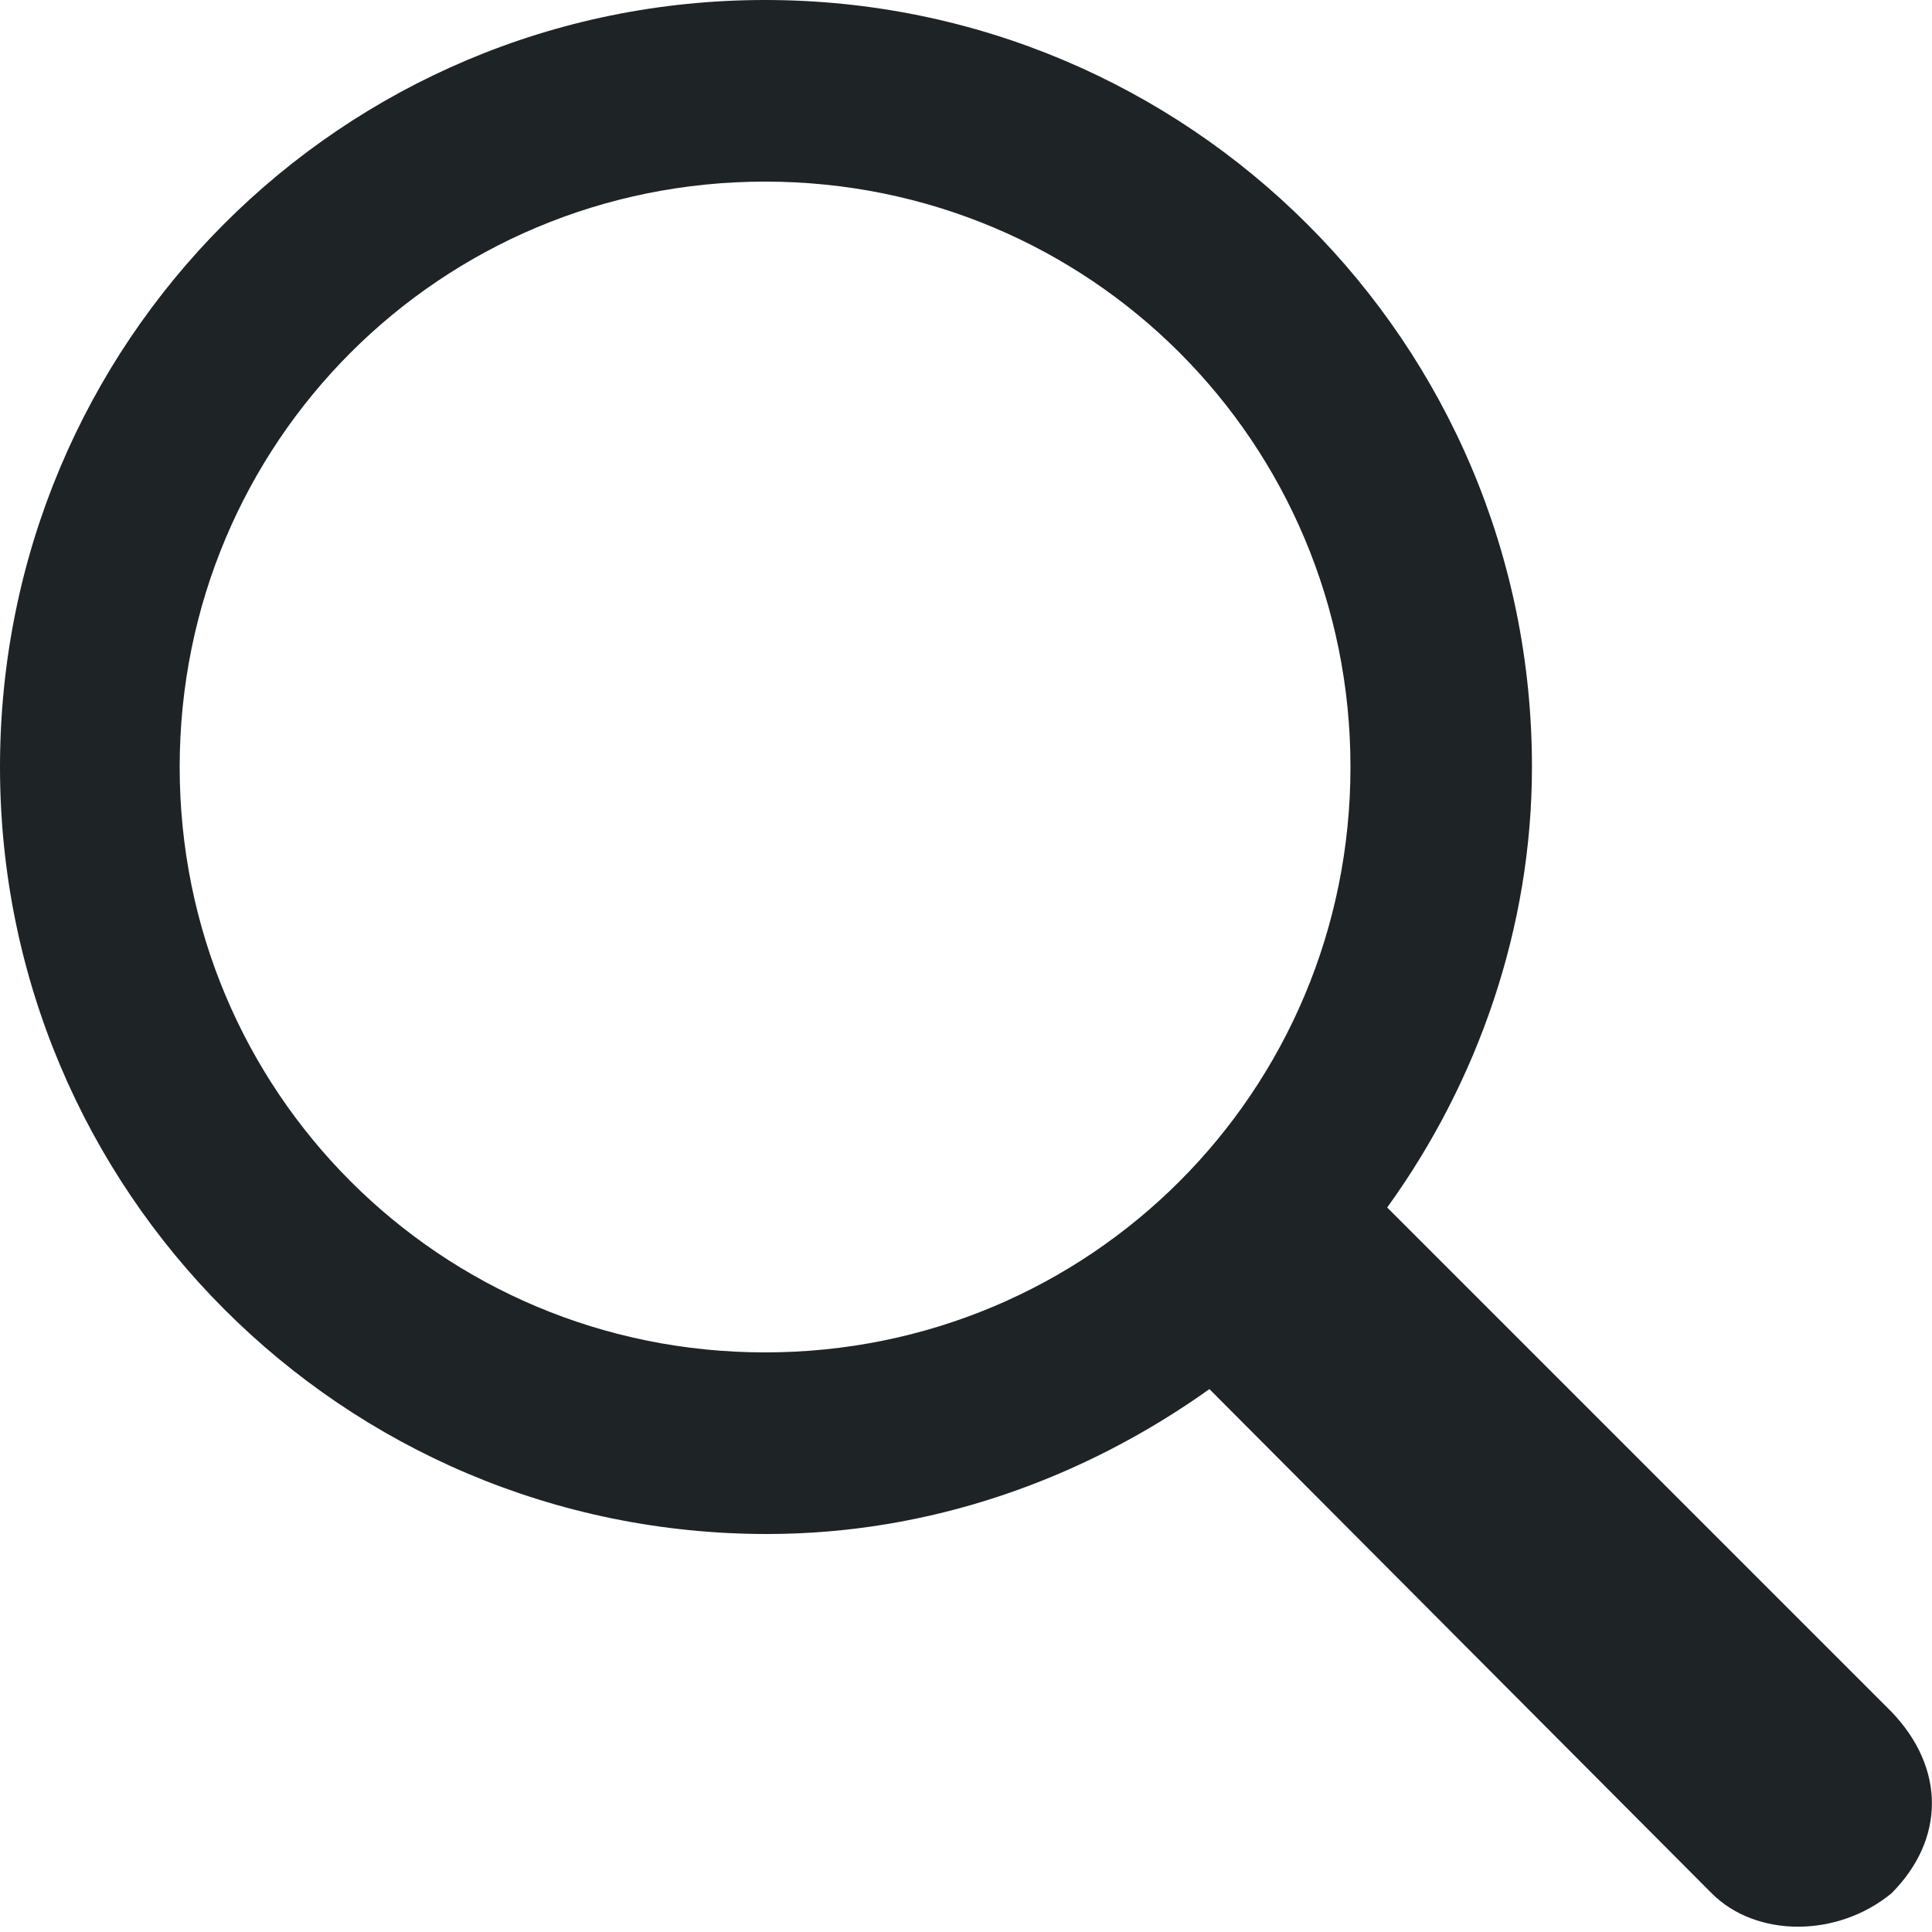
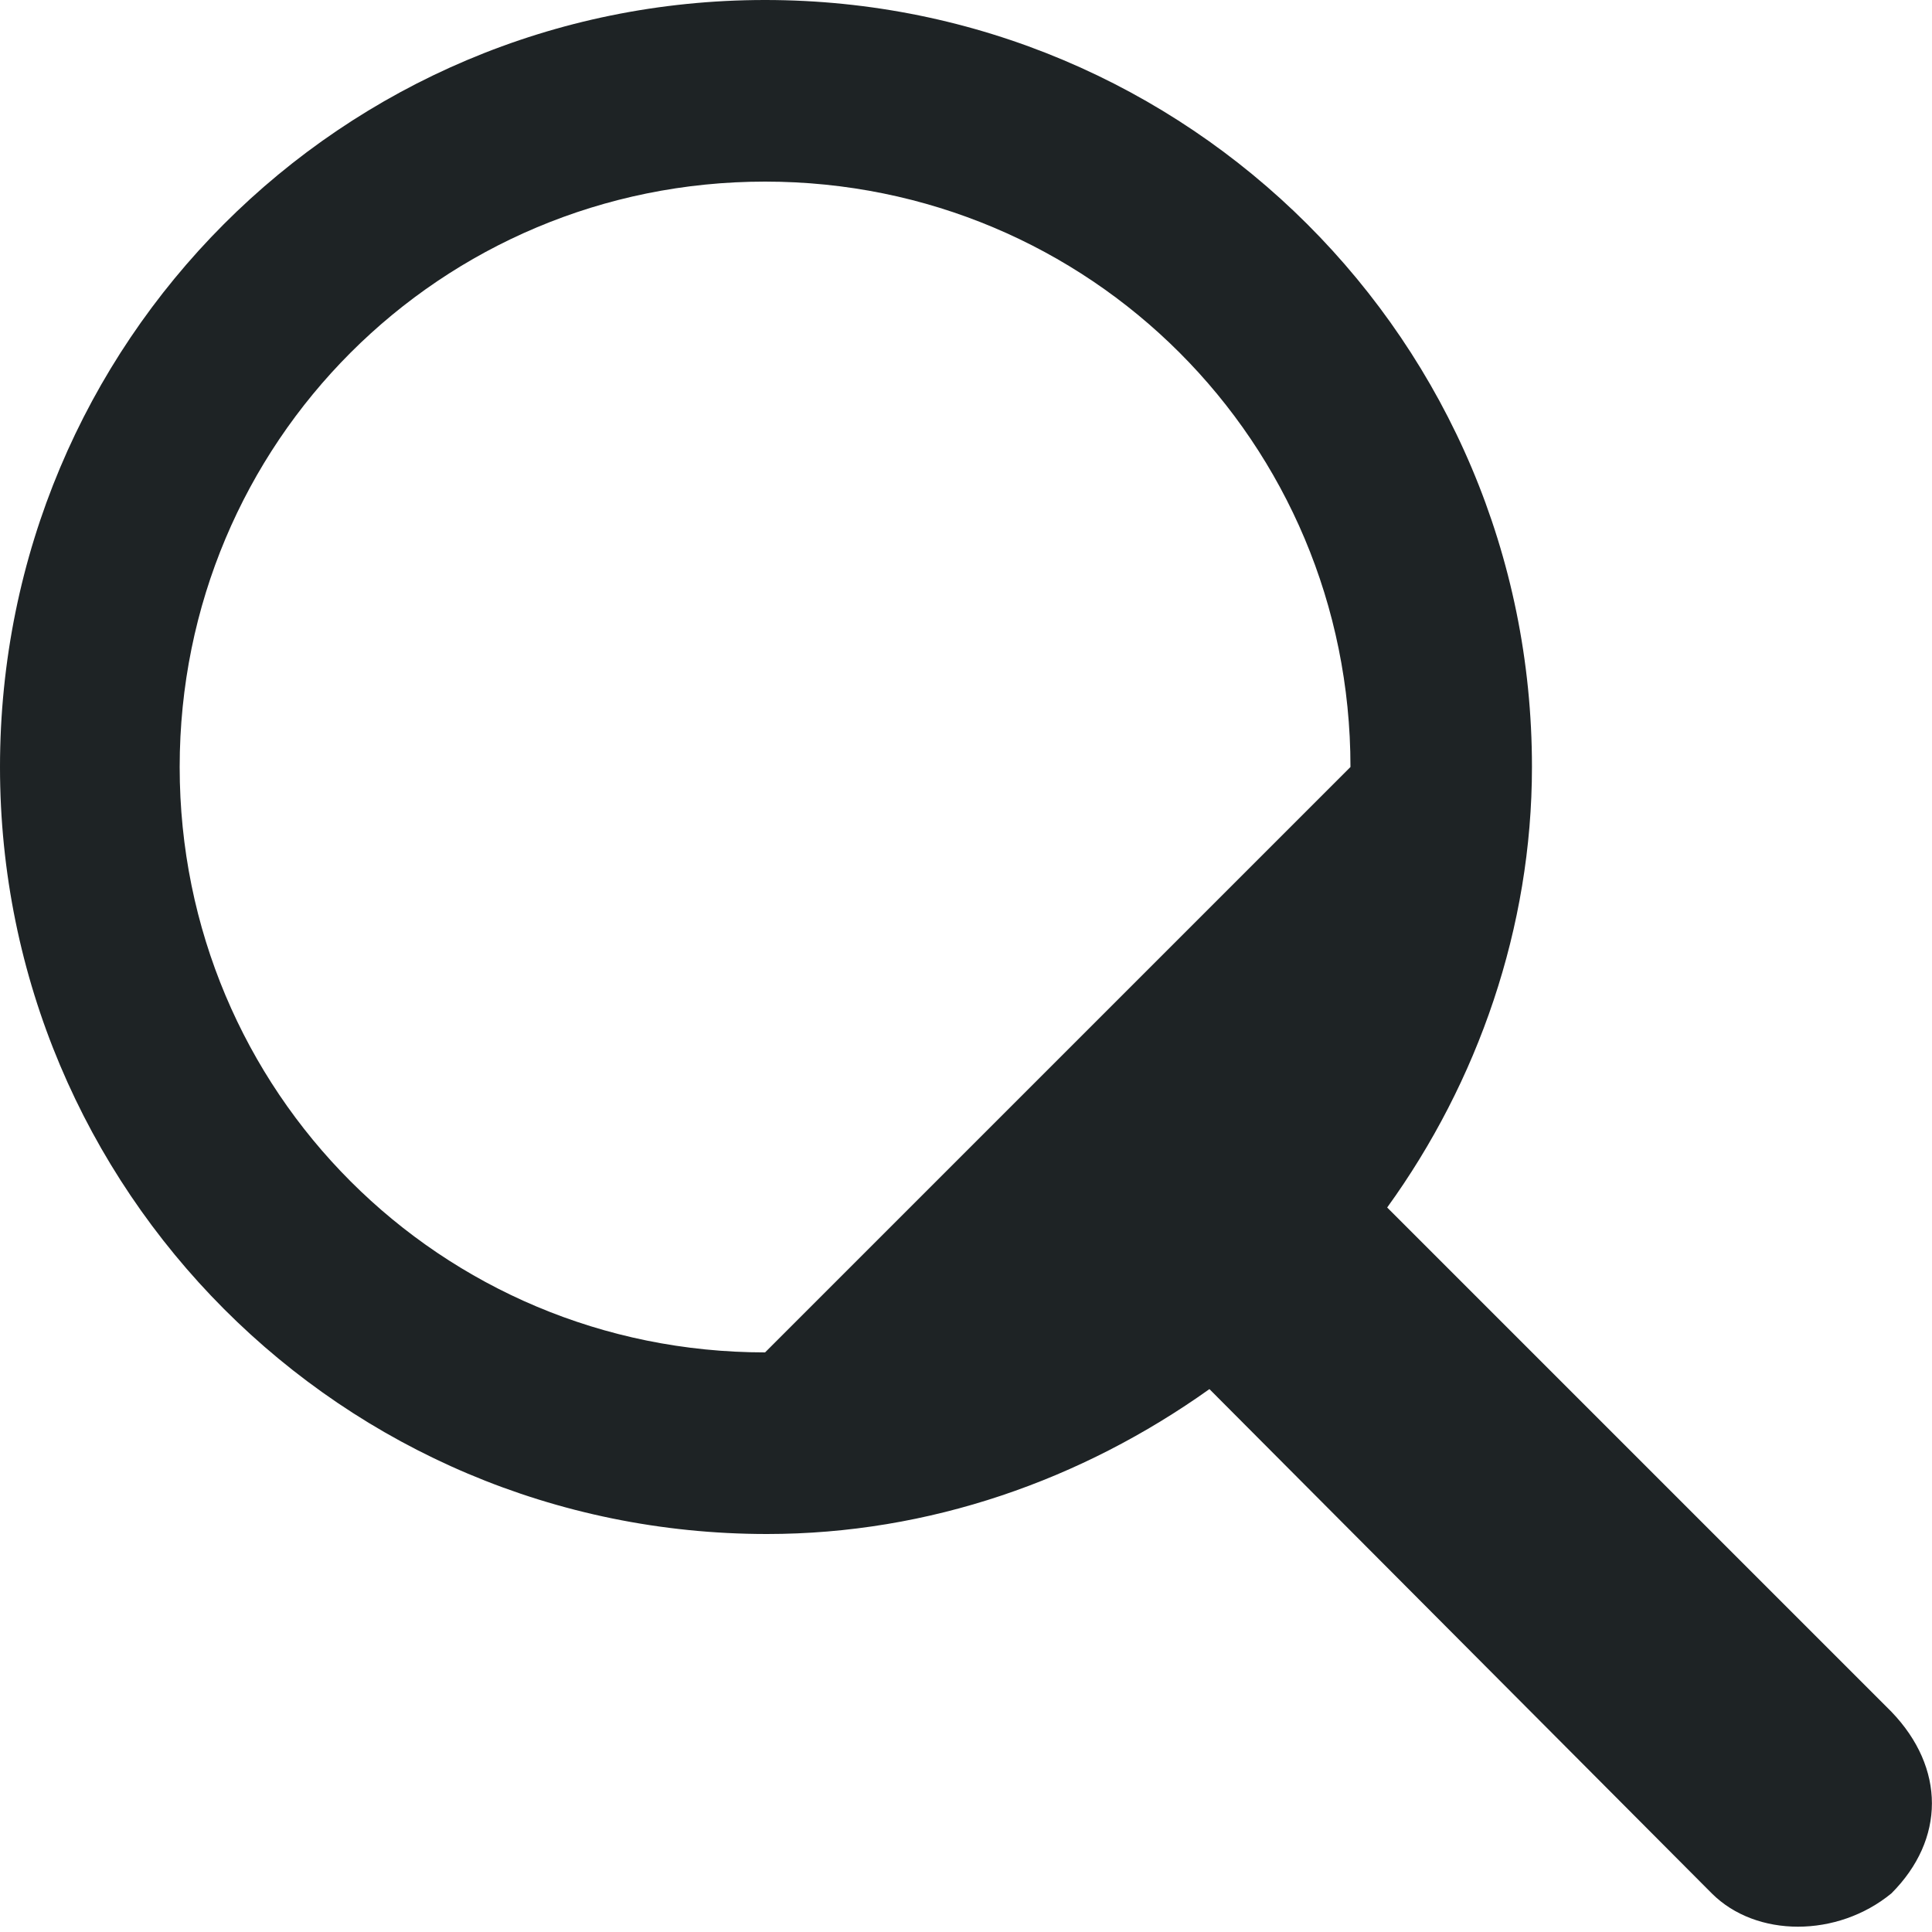
<svg xmlns="http://www.w3.org/2000/svg" version="1.1" id="Layer_1" x="0px" y="0px" width="16px" height="16px" viewBox="0 0 16 16" enable-background="new 0 0 16 16" xml:space="preserve">
  <g>
-     <path fill="#1E2325" d="M15.664,14.176L11.488,10c0.752-1.04,1.199-2.32,1.199-3.648C12.688,2.832,9.84,0,6.336,0S0,2.832,0,6.352   c0,3.503,2.832,6.352,6.352,6.352c1.344,0,2.608-0.448,3.664-1.2l4.16,4.176c0.368,0.368,1.04,0.368,1.488,0   C16.111,15.232,16.111,14.641,15.664,14.176L15.664,14.176z M6.336,11.2c-2.688,0-4.848-2.16-4.848-4.848s2.16-4.848,4.848-4.848   c2.688,0,4.848,2.16,4.848,4.848S9.023,11.2,6.336,11.2L6.336,11.2z" />
+     <path fill="#1E2325" d="M15.664,14.176L11.488,10c0.752-1.04,1.199-2.32,1.199-3.648C12.688,2.832,9.84,0,6.336,0S0,2.832,0,6.352   c0,3.503,2.832,6.352,6.352,6.352c1.344,0,2.608-0.448,3.664-1.2l4.16,4.176c0.368,0.368,1.04,0.368,1.488,0   C16.111,15.232,16.111,14.641,15.664,14.176L15.664,14.176z M6.336,11.2c-2.688,0-4.848-2.16-4.848-4.848s2.16-4.848,4.848-4.848   c2.688,0,4.848,2.16,4.848,4.848L6.336,11.2z" />
  </g>
</svg>